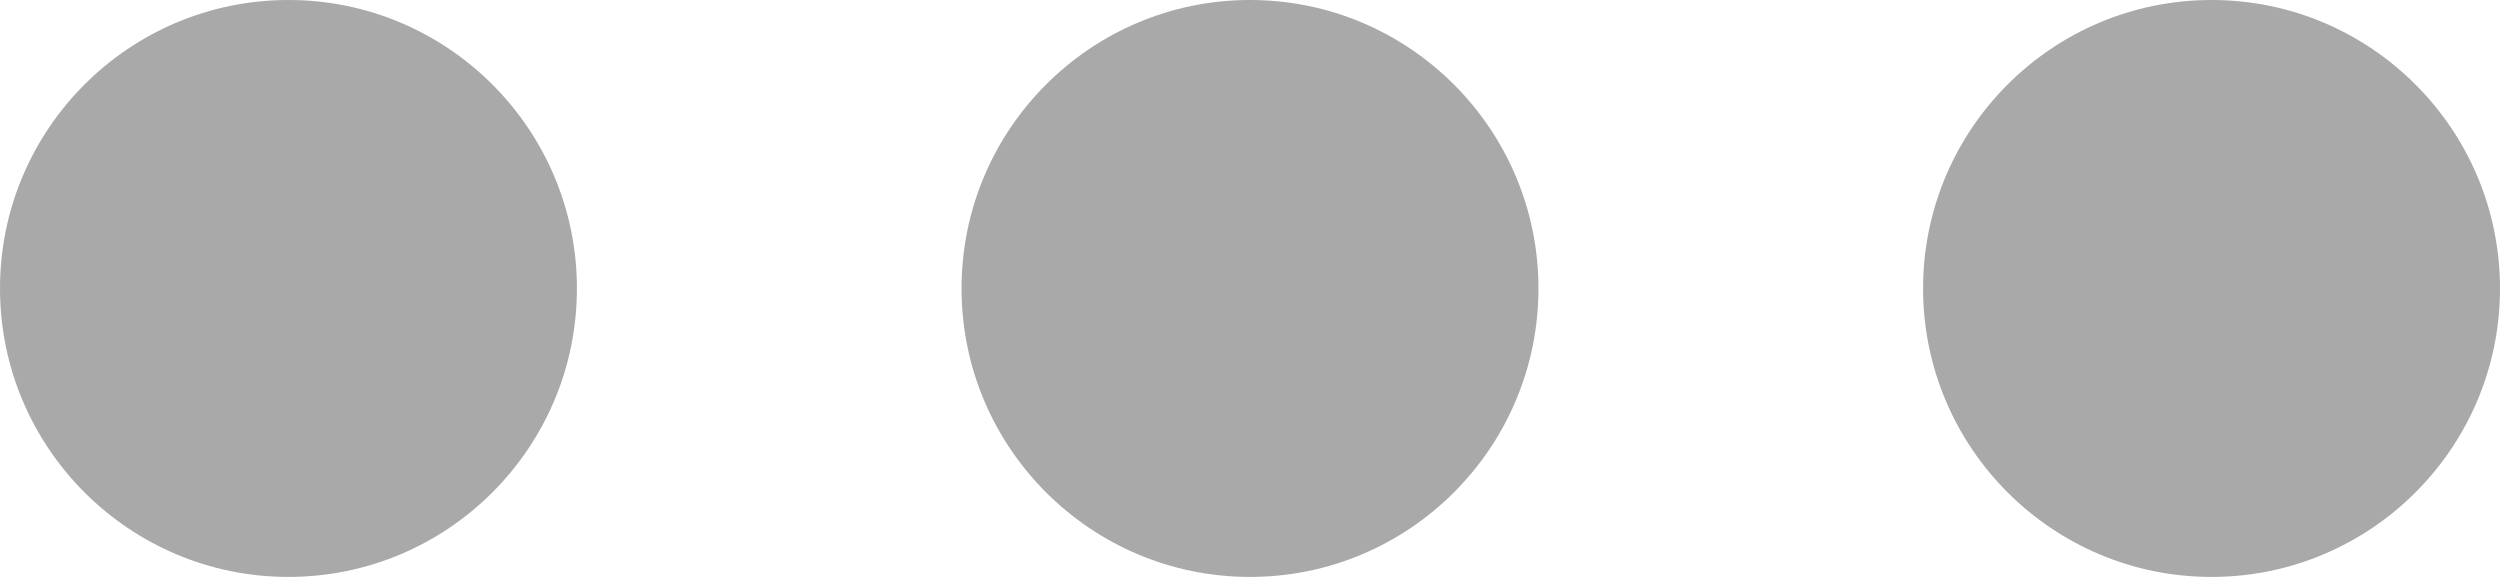
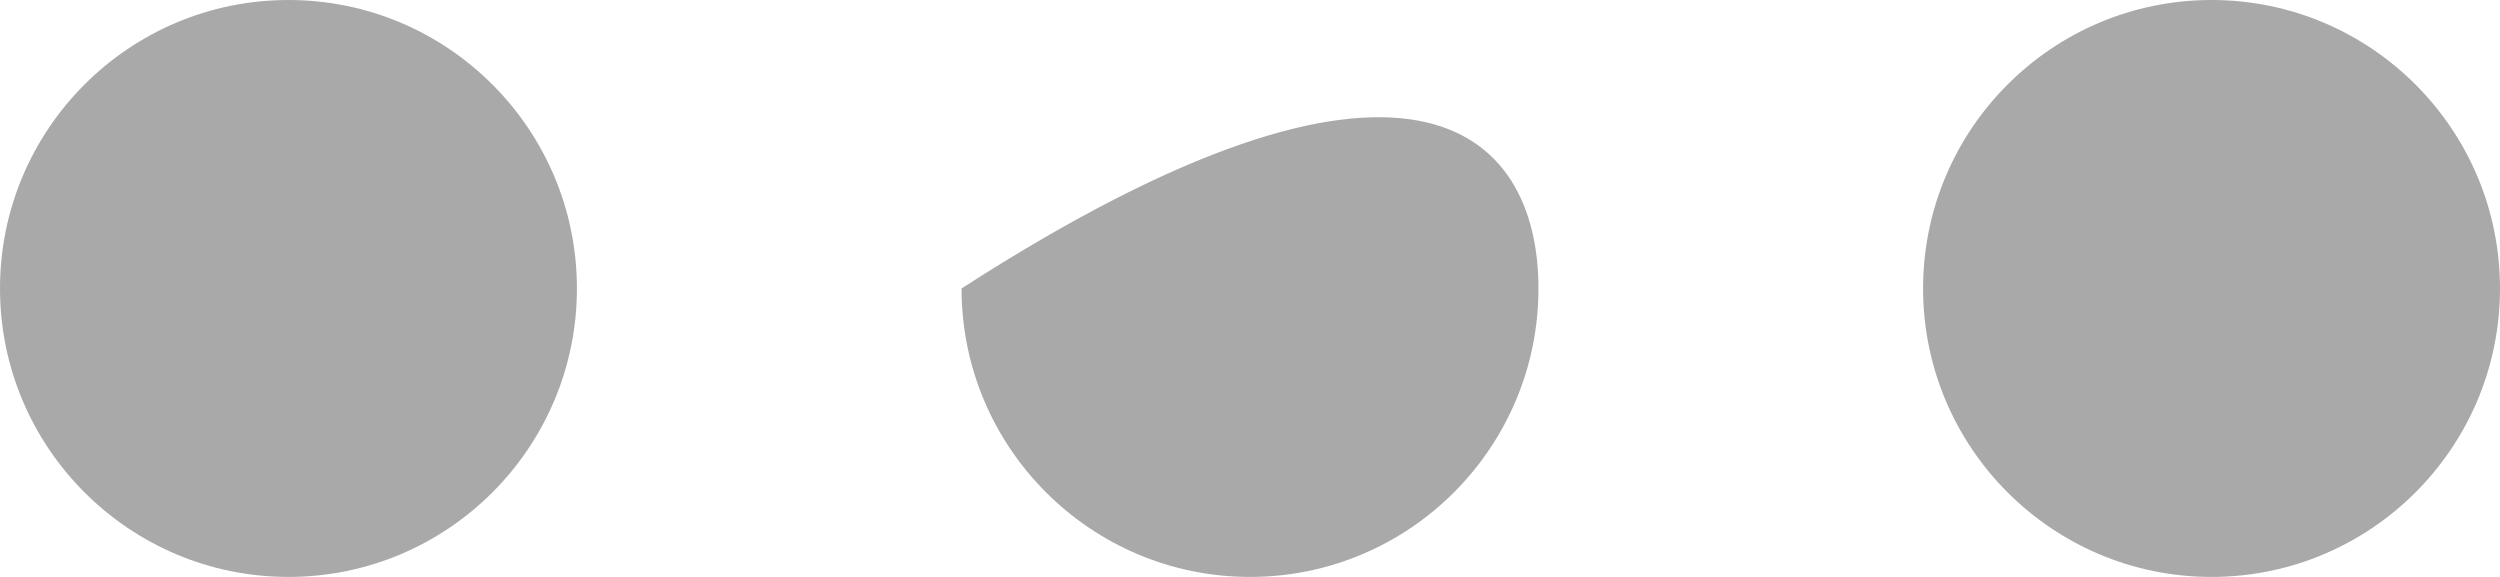
<svg xmlns="http://www.w3.org/2000/svg" version="1.1" width="13" height="3" viewBox="0 0 13 3">
-   <path id="more" d="M11.500,3.000 C10.672,3.000 10.000,2.328 10.000,1.500 C10.000,0.672 10.672,-0.000 11.500,-0.000 C12.328,-0.000 13.000,0.672 13.000,1.500 C13.000,2.328 12.328,3.000 11.500,3.000 zM6.500,3.000 C5.672,3.000 5.000,2.328 5.000,1.500 C5.000,0.672 5.672,-0.000 6.500,-0.000 C7.328,-0.000 8.000,0.672 8.000,1.500 C8.000,2.328 7.328,3.000 6.500,3.000 zM1.500,3.000 C0.672,3.000 -0.000,2.328 -0.000,1.500 C-0.000,0.672 0.672,-0.000 1.500,-0.000 C2.328,-0.000 3.000,0.672 3.000,1.500 C3.000,2.328 2.328,3.000 1.500,3.000 z" fill="#A9A9A9" />
+   <path id="more" d="M11.500,3.000 C10.672,3.000 10.000,2.328 10.000,1.500 C10.000,0.672 10.672,-0.000 11.500,-0.000 C12.328,-0.000 13.000,0.672 13.000,1.500 C13.000,2.328 12.328,3.000 11.500,3.000 zM6.500,3.000 C5.672,3.000 5.000,2.328 5.000,1.500 C7.328,-0.000 8.000,0.672 8.000,1.500 C8.000,2.328 7.328,3.000 6.500,3.000 zM1.500,3.000 C0.672,3.000 -0.000,2.328 -0.000,1.500 C-0.000,0.672 0.672,-0.000 1.500,-0.000 C2.328,-0.000 3.000,0.672 3.000,1.500 C3.000,2.328 2.328,3.000 1.500,3.000 z" fill="#A9A9A9" />
</svg>